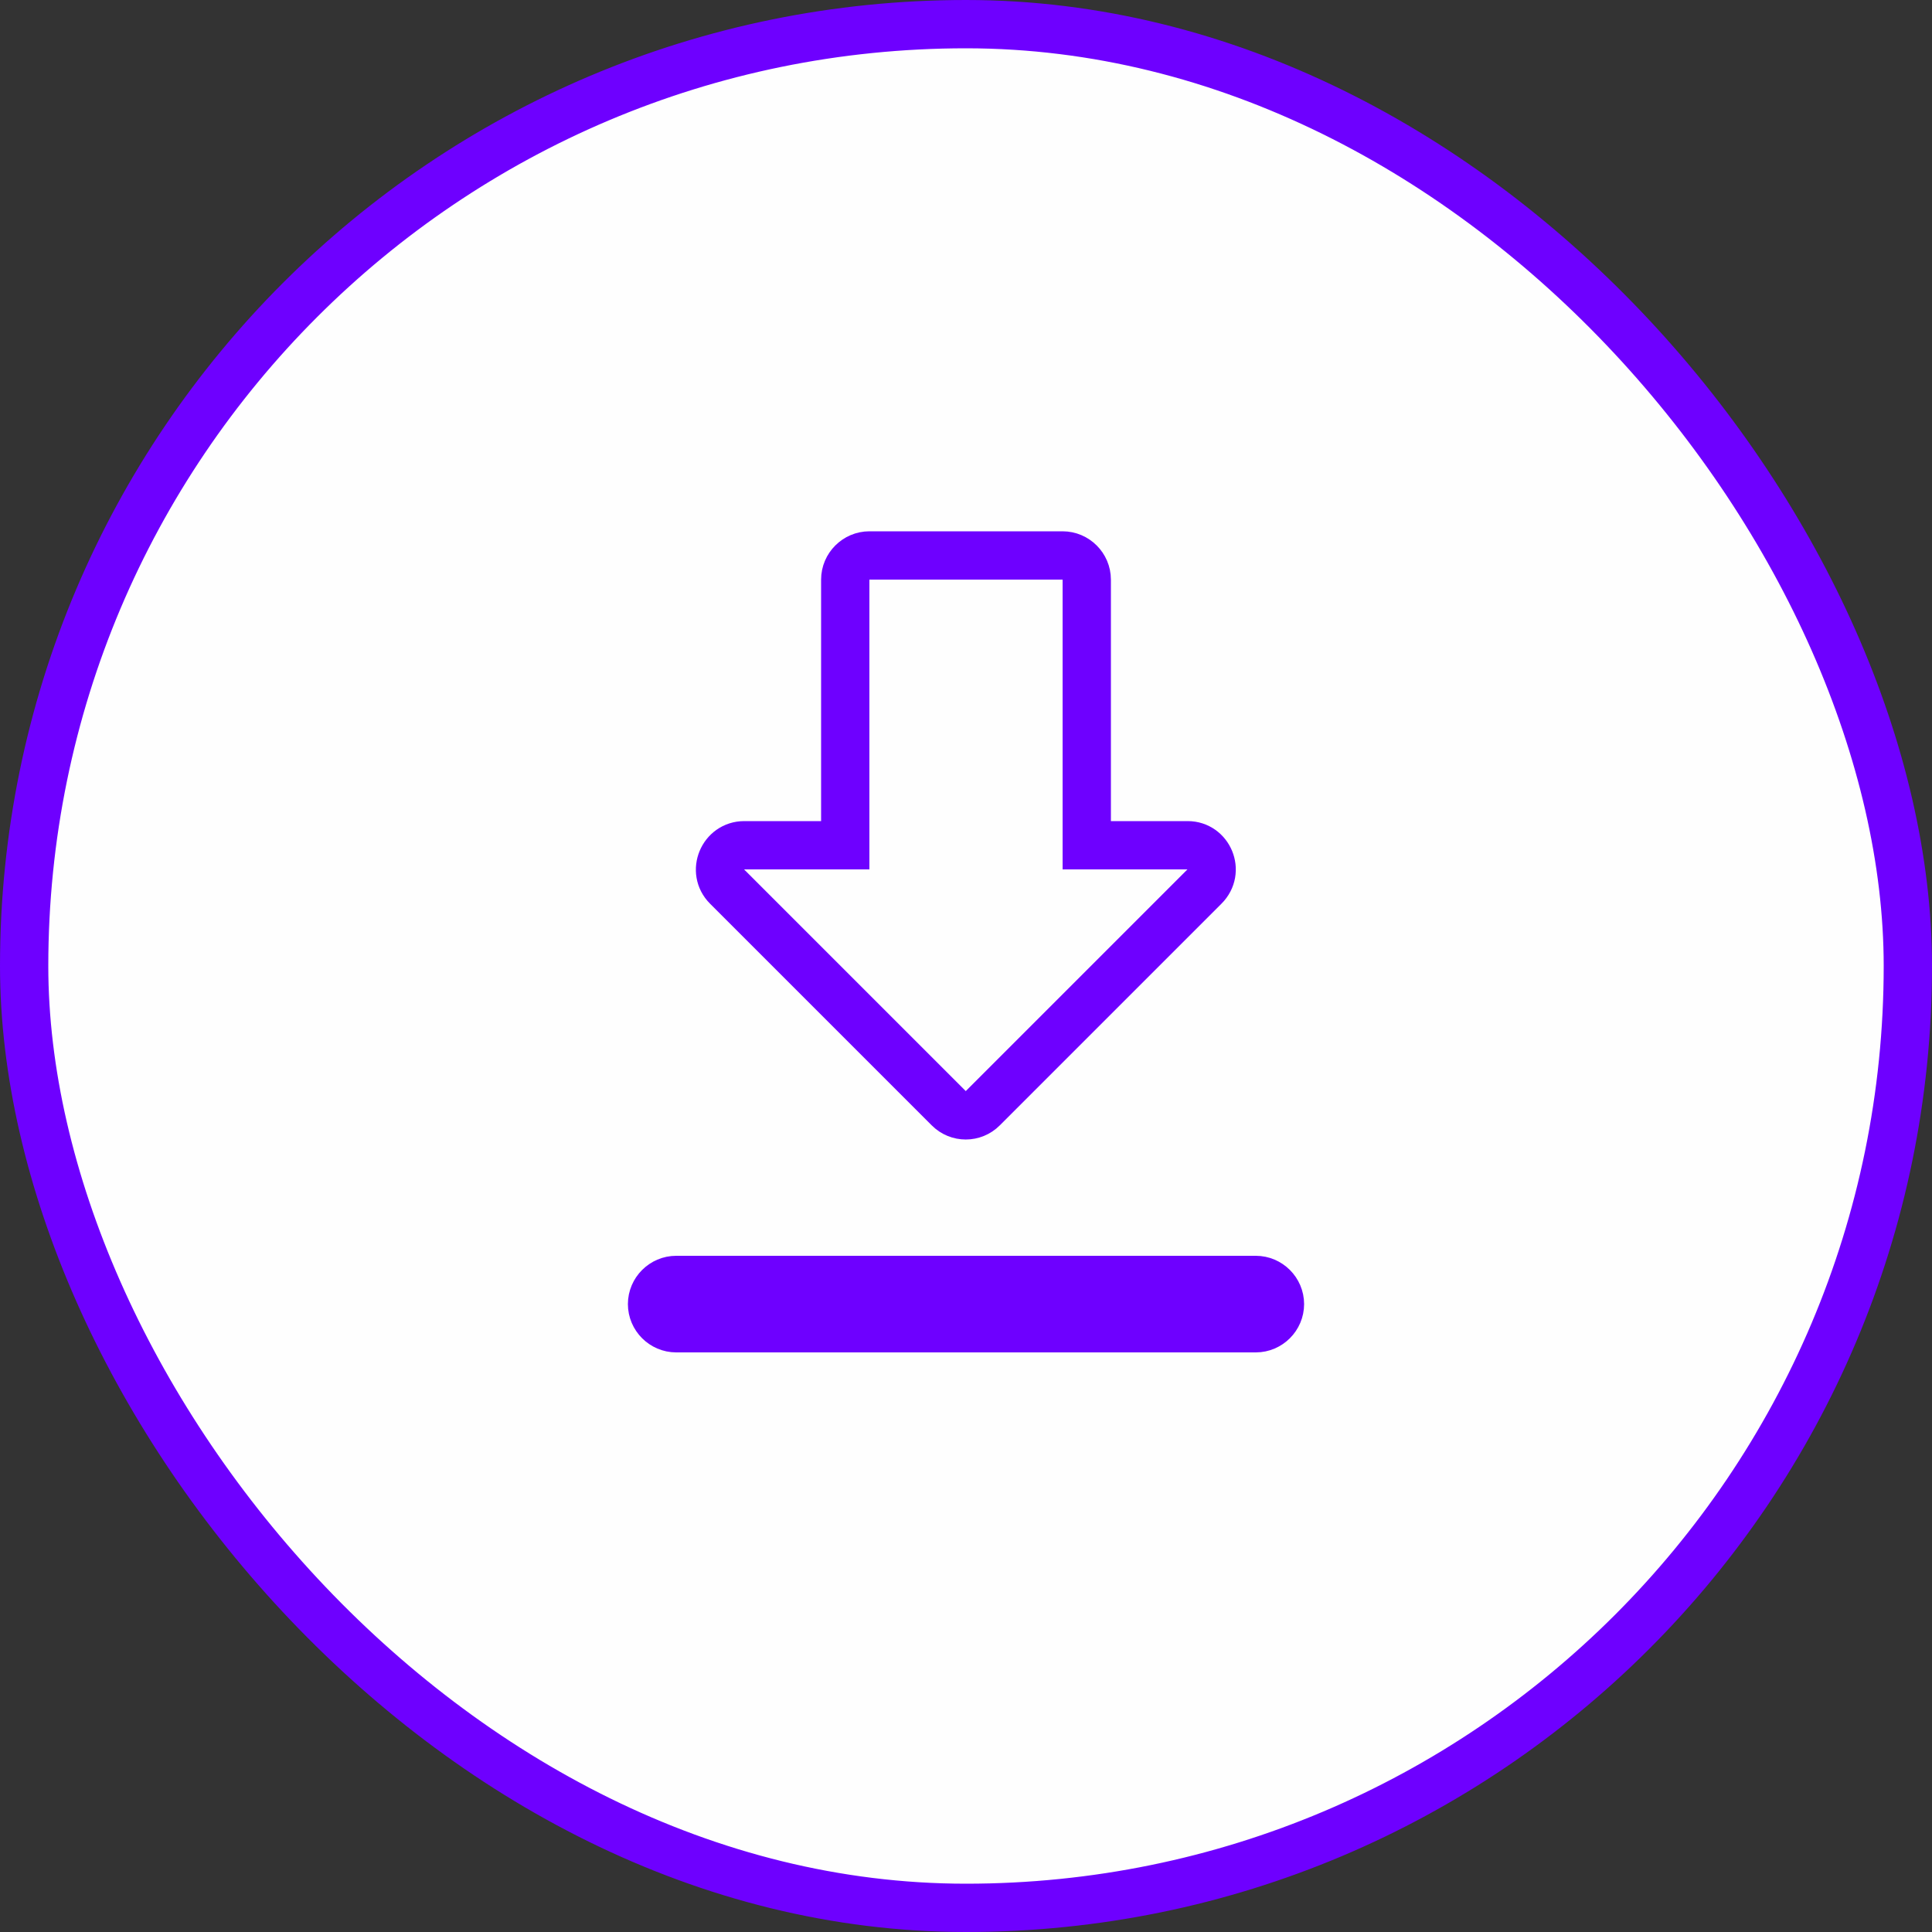
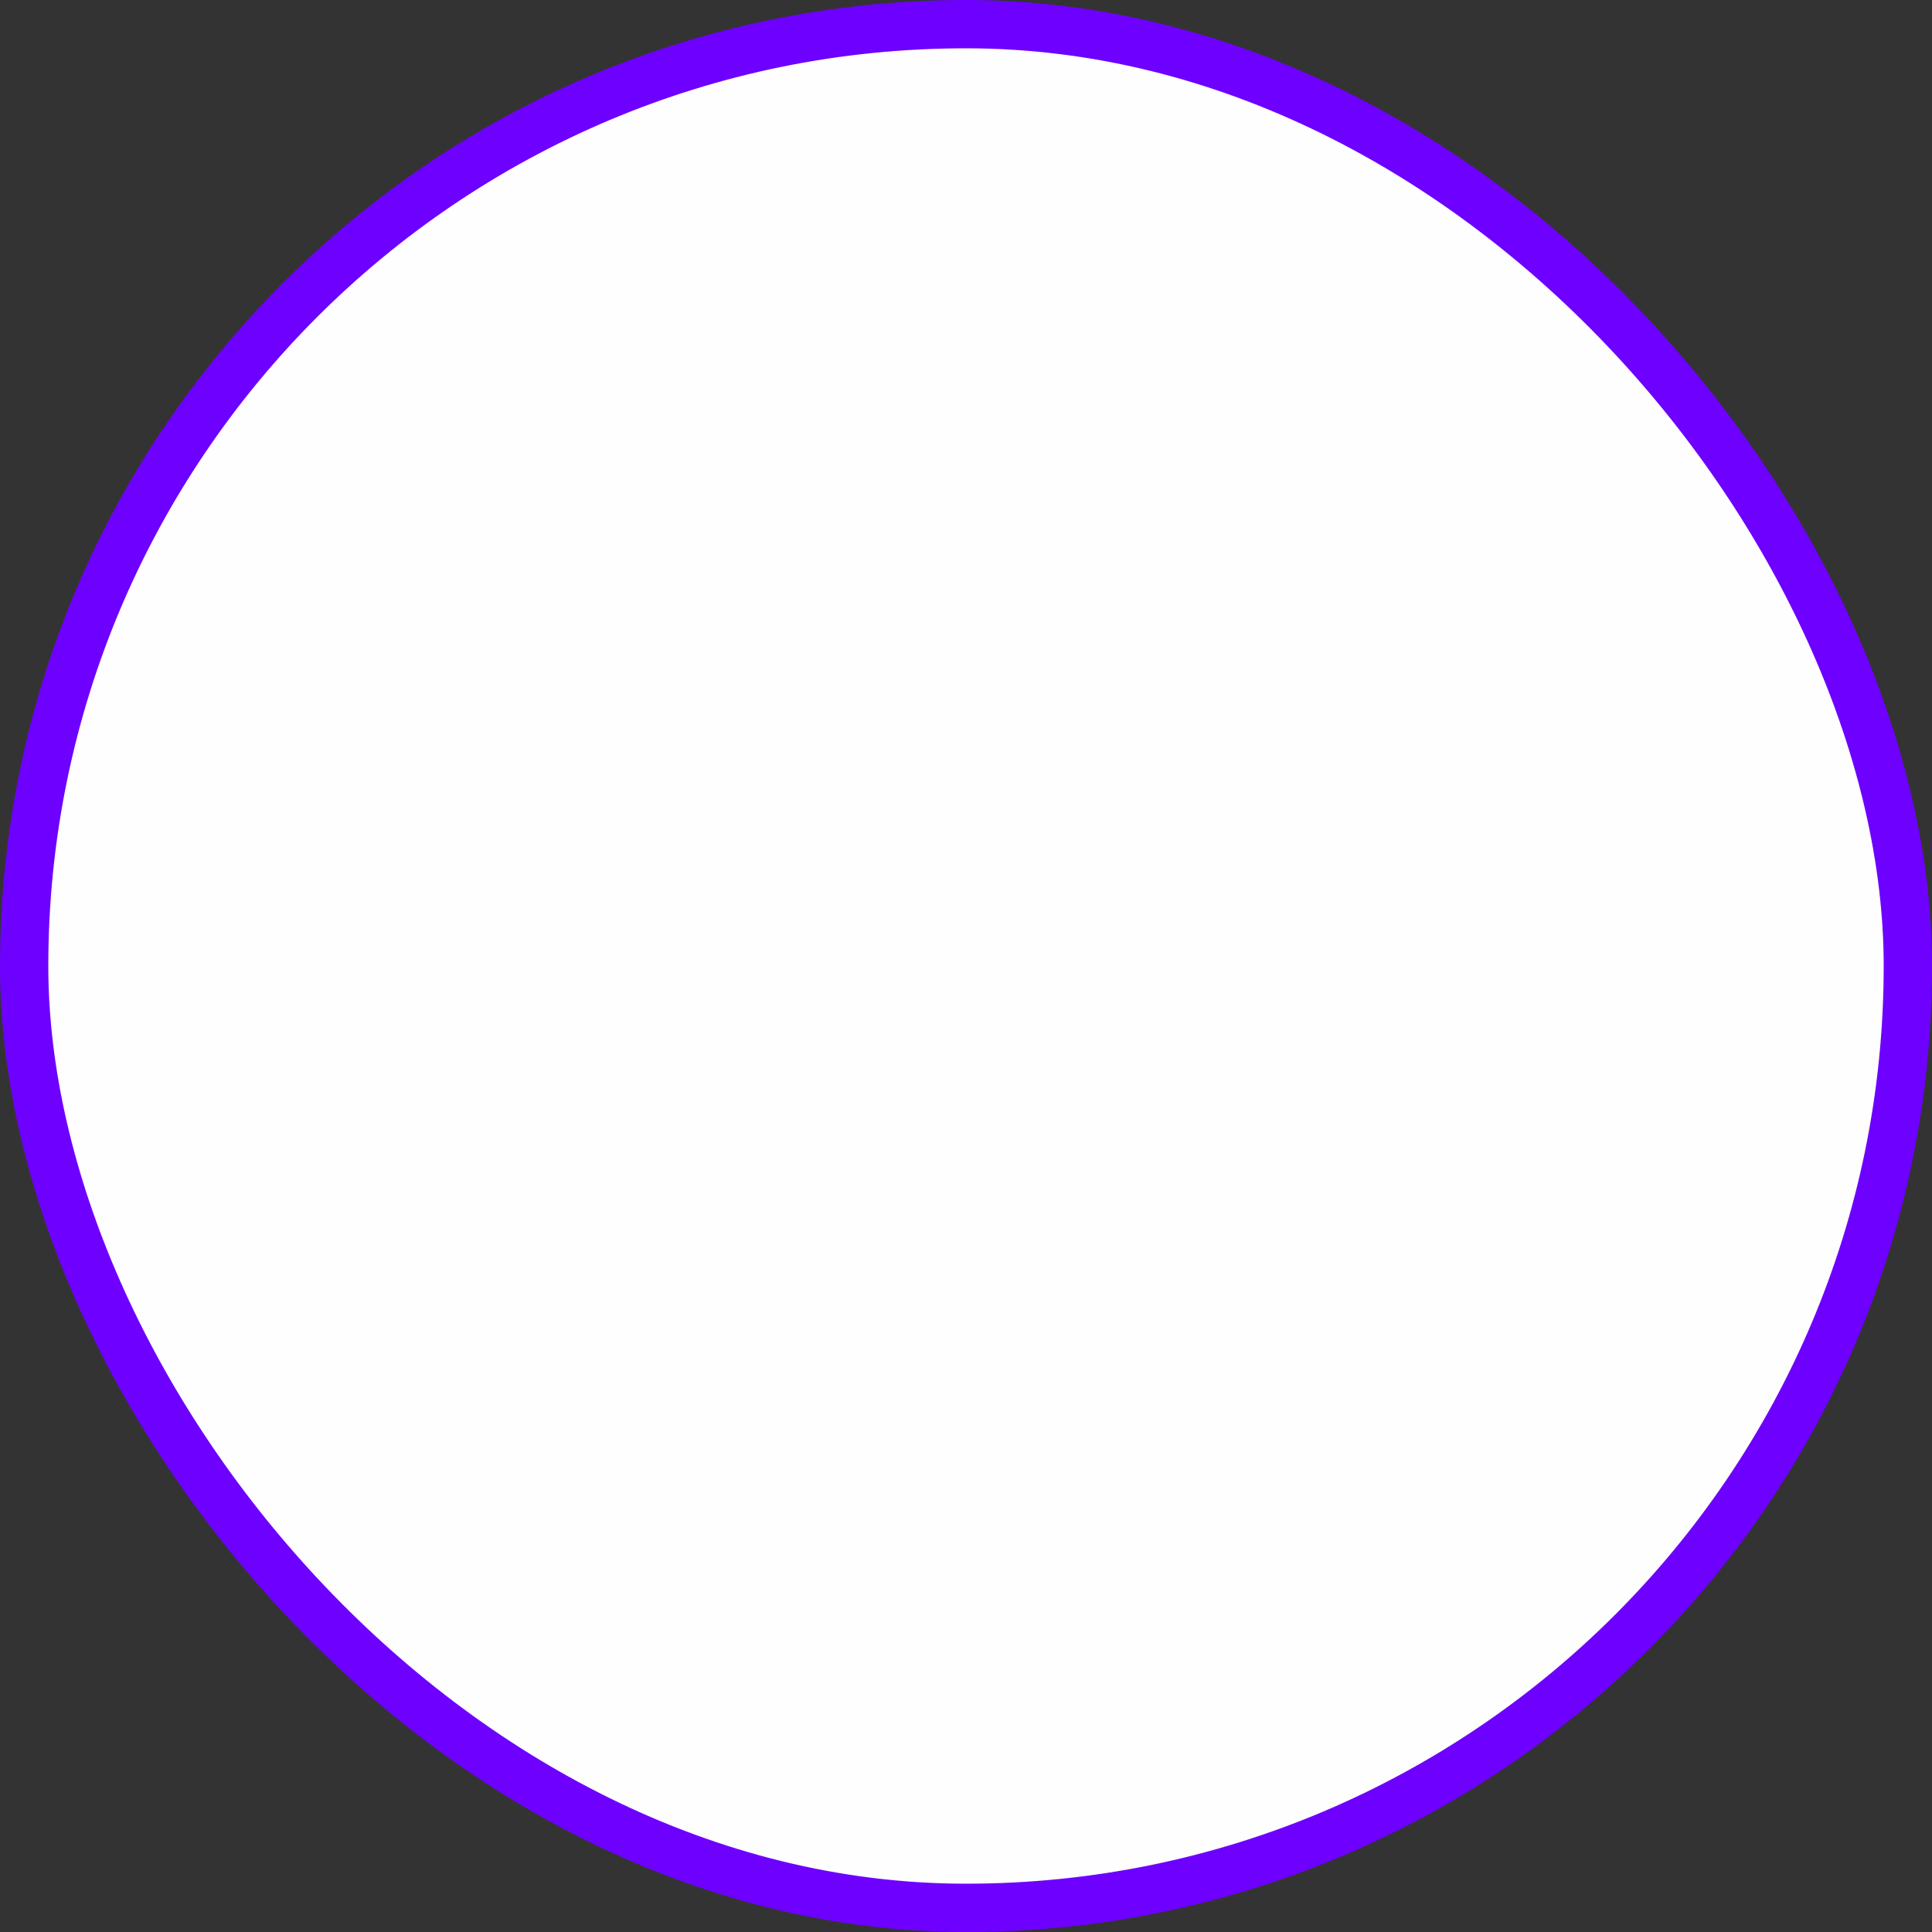
<svg xmlns="http://www.w3.org/2000/svg" width="40" height="40" viewBox="0 0 40 40" fill="none">
  <rect x="0" y="0" width="40" height="40" fill="#333333" stroke="none" />
  <rect x="0.5" y="0.5" width="39" height="39" rx="19.5" fill="#FEFEFE" stroke="#6E00FF" />
-   <path d="M22.5 17V17.5H23H24.59C25.026 17.5 25.257 18.035 24.936 18.356L20.346 22.946C20.152 23.141 19.838 23.141 19.644 22.946L15.054 18.356C14.74 18.043 14.963 17.5 15.41 17.5H17H17.5V17V12C17.5 11.726 17.726 11.5 18 11.5H22C22.274 11.5 22.5 11.726 22.5 12V17ZM14 27.5C13.726 27.5 13.5 27.274 13.5 27C13.5 26.726 13.726 26.5 14 26.5H26C26.274 26.5 26.5 26.726 26.5 27C26.5 27.274 26.274 27.5 26 27.5H14Z" stroke="#6E00FF" />
</svg>